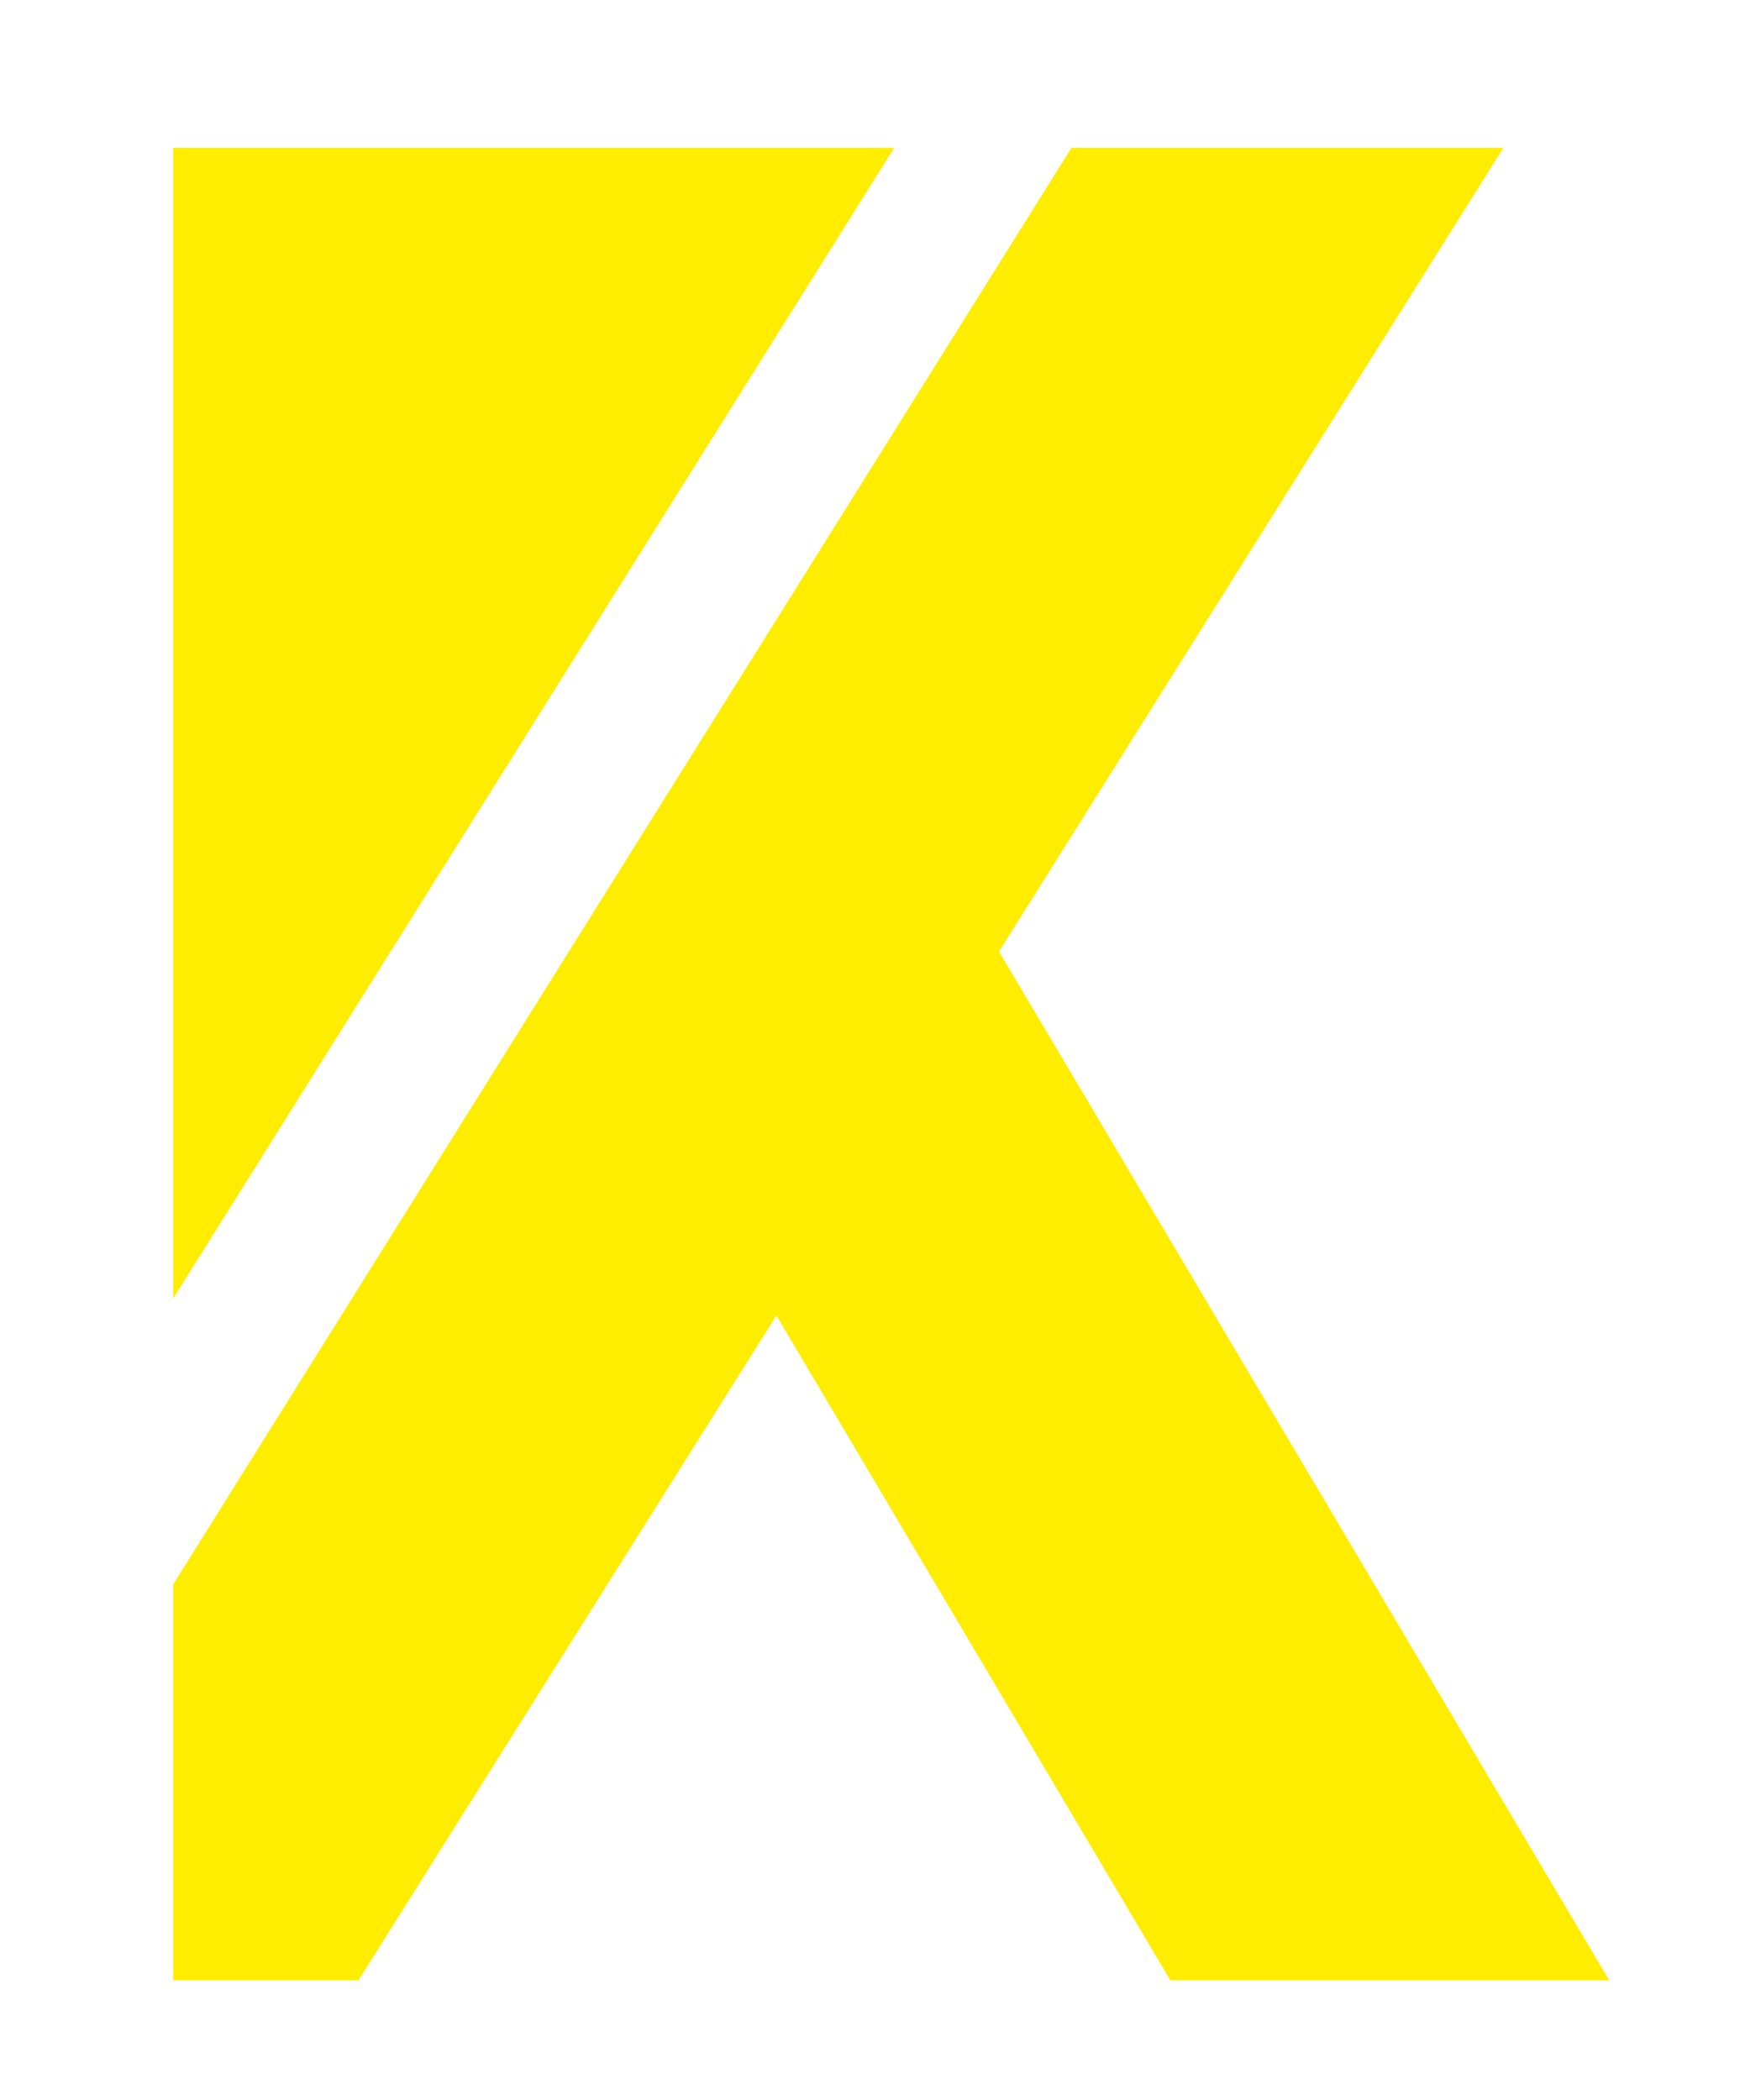
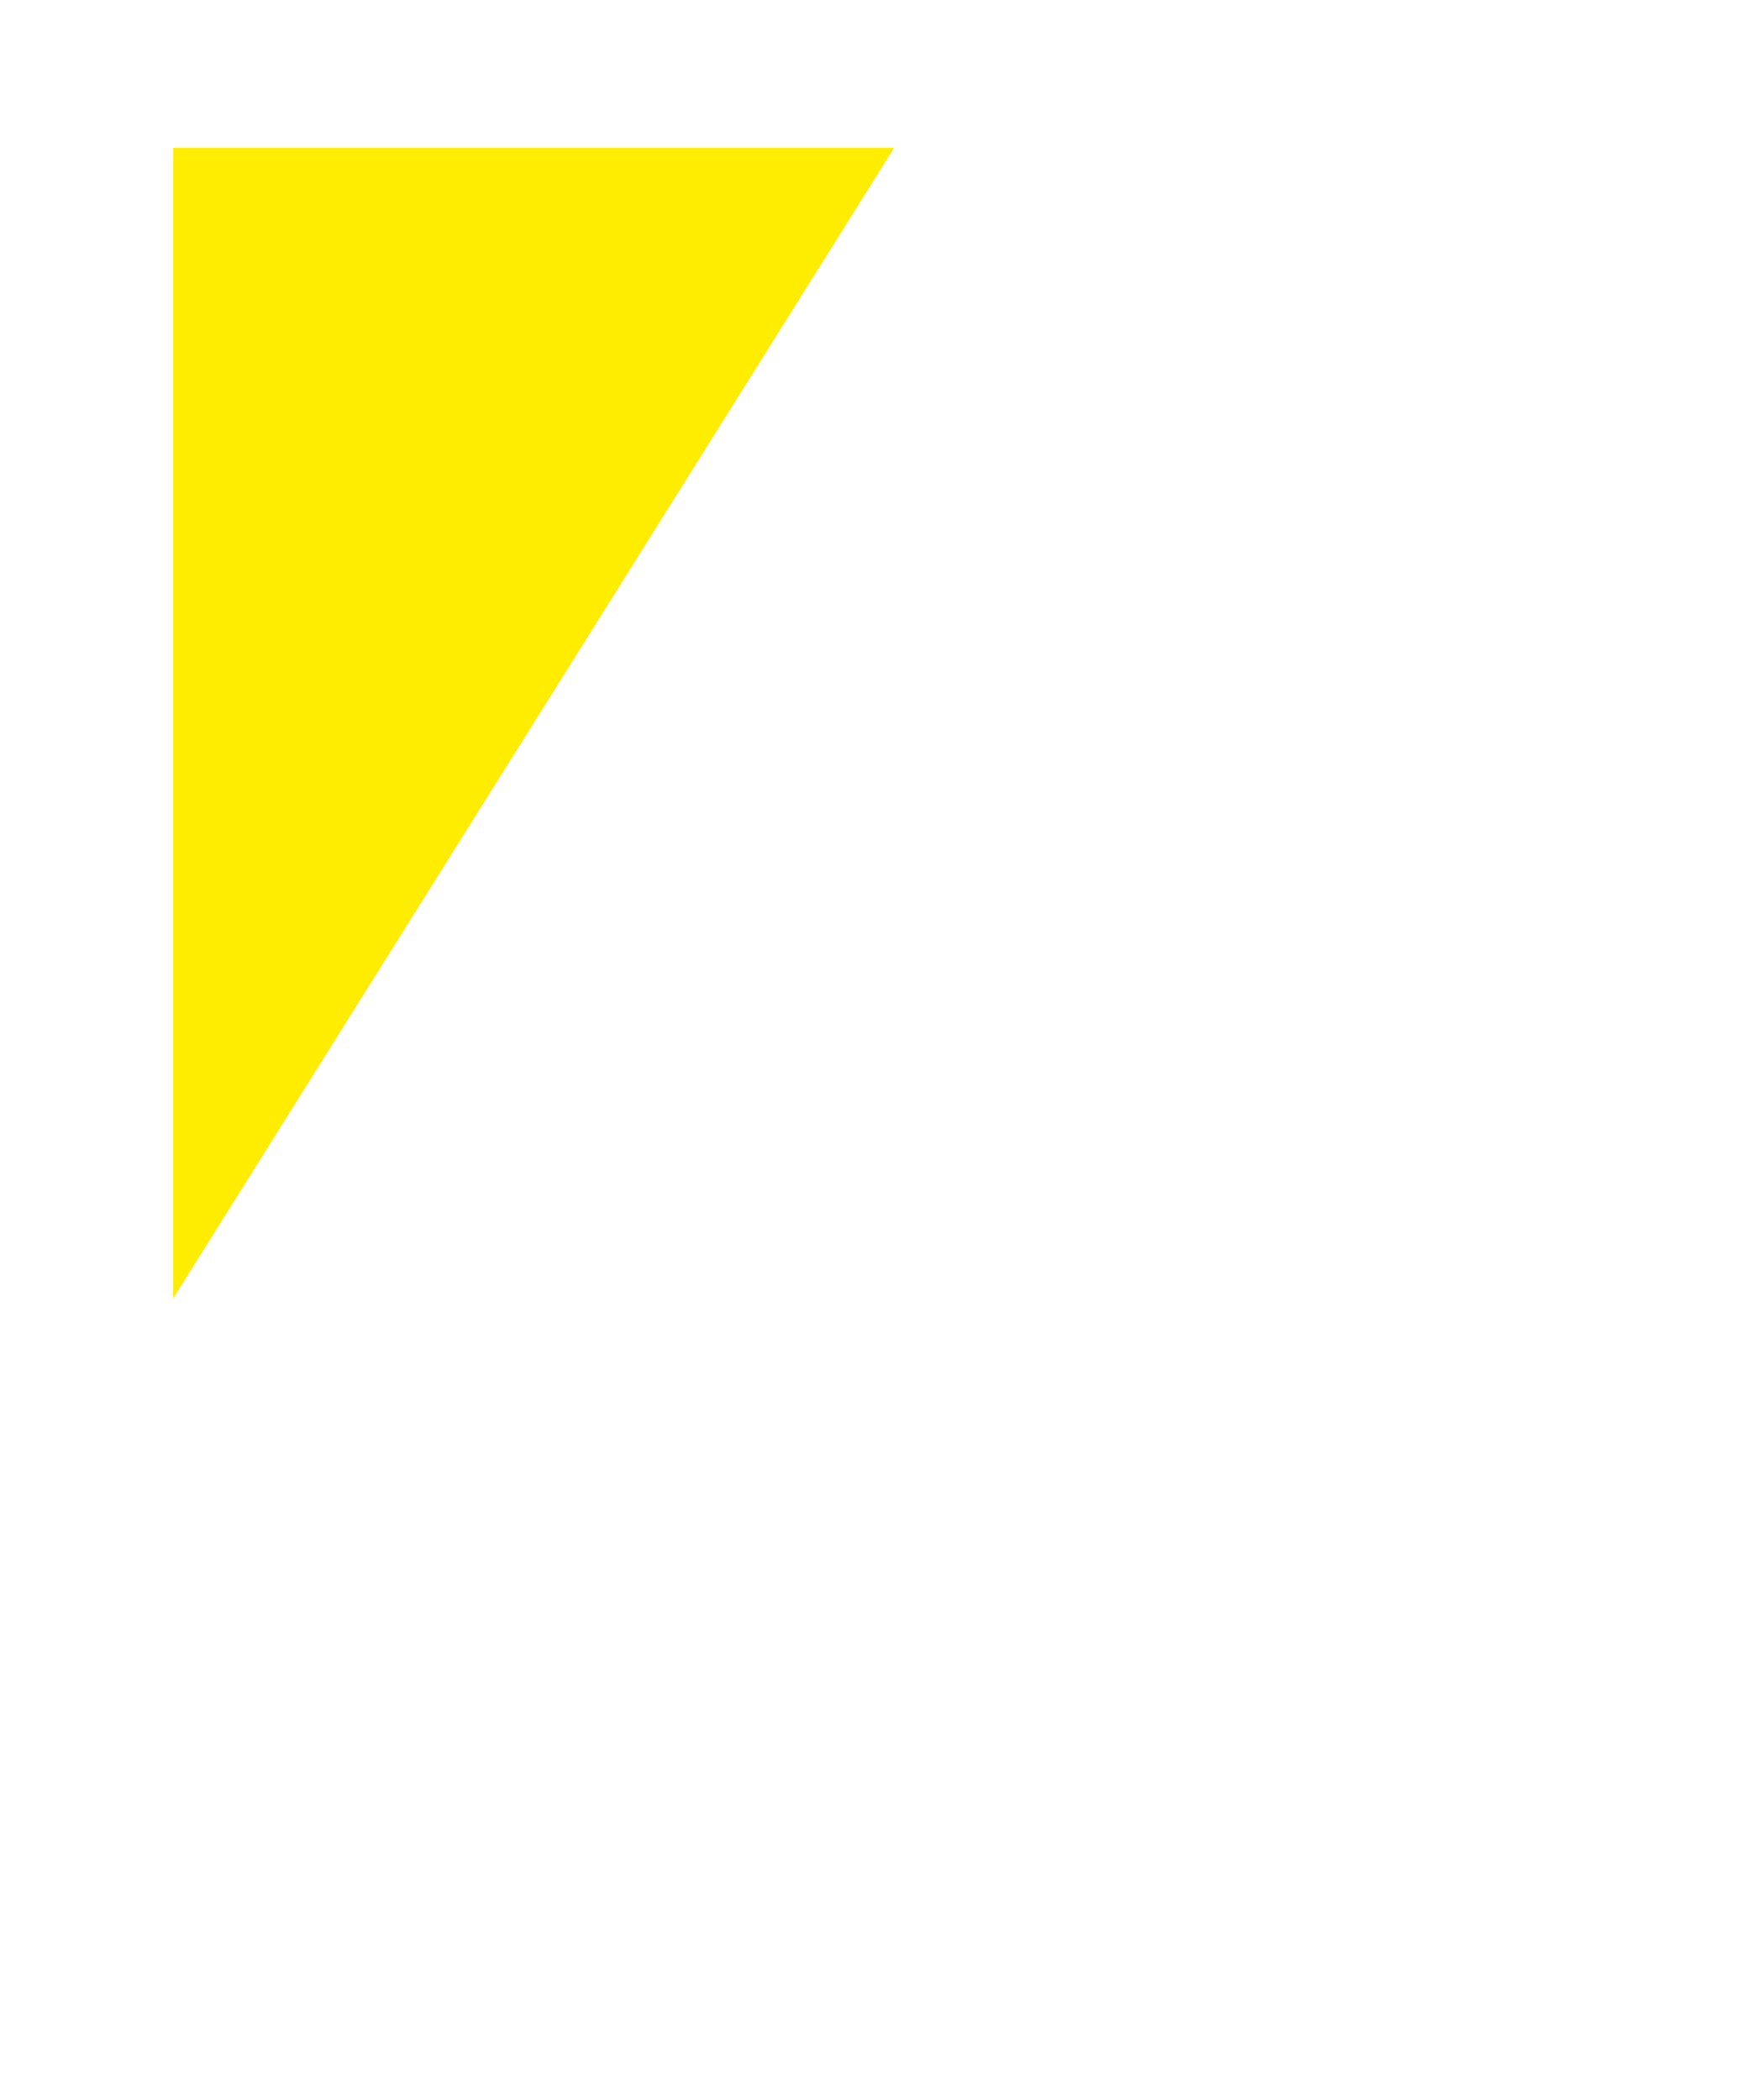
<svg xmlns="http://www.w3.org/2000/svg" id="Ebene_1" version="1.1" viewBox="0 0 509.48 613.02">
  <defs>
    <style>
      .st0 {
        fill: #ffed00;
      }
    </style>
  </defs>
  <polygon class="st0" points="50.58 43.17 50.58 379.01 261.06 43.17 50.58 43.17" />
-   <polygon class="st0" points="312.81 43.17 50.58 462.47 50.58 578.06 104.67 578.06 226.68 384.01 341.69 578.06 469.82 578.06 291.68 277.76 438.94 43.17 312.81 43.17" />
</svg>